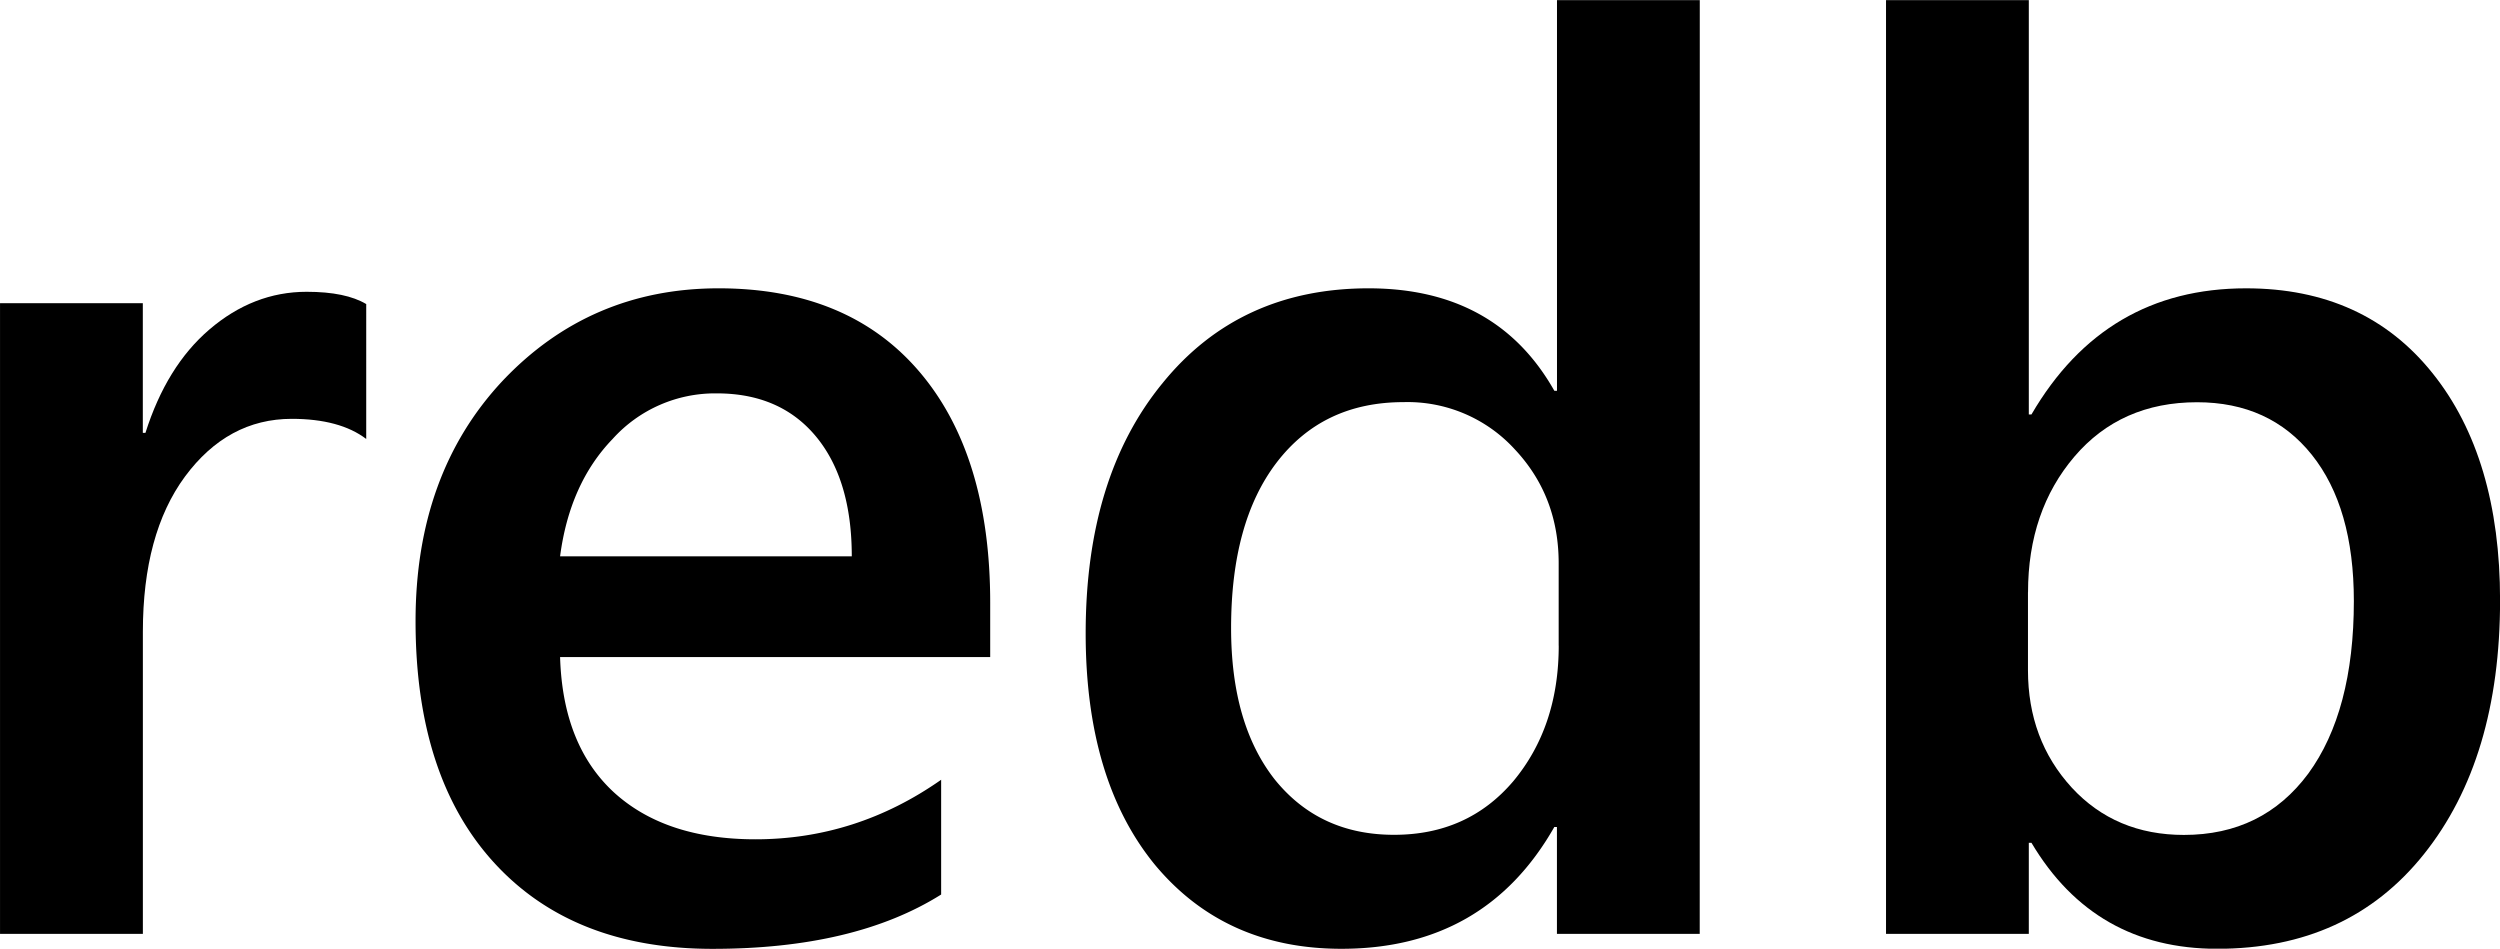
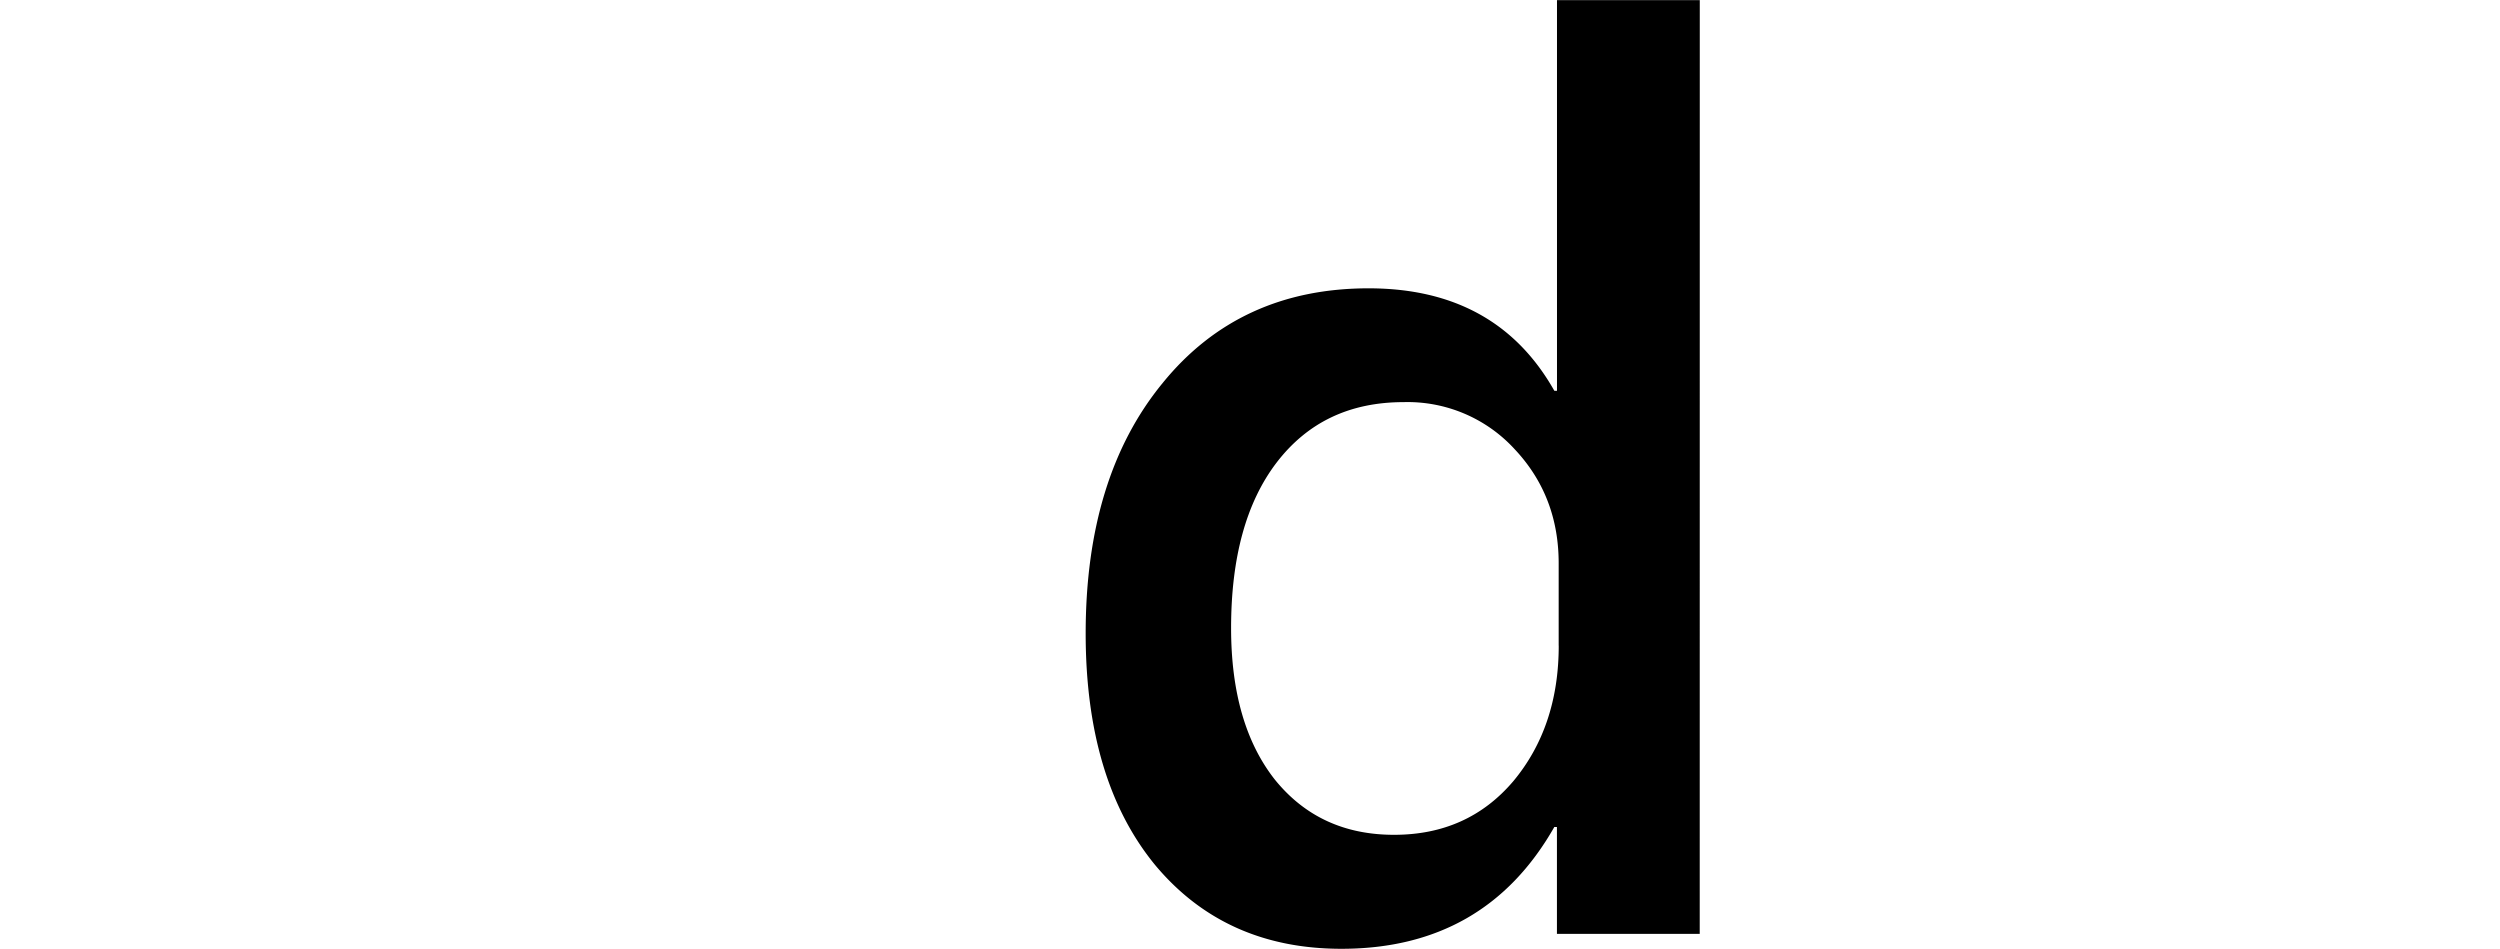
<svg xmlns="http://www.w3.org/2000/svg" xmlns:xlink="http://www.w3.org/1999/xlink" width="1066.667" height="404.769" viewBox="0 0 800 303.577">
  <defs>
    <symbol overflow="visible" id="A">
-       <path d="M8.188-8.828c-.312-.238-.758-.359-1.328-.359-.762 0-1.398.344-1.906 1.031-.5.68-.75 1.602-.75 2.766V0H1.656v-11.25h2.547v2.313h.047c.25-.789.629-1.406 1.141-1.844.52-.445 1.098-.672 1.734-.672.469 0 .82.074 1.063.219zm0 0" stroke="none" />
-     </symbol>
+       </symbol>
    <symbol overflow="visible" id="B">
-       <path d="M11.188-4.937H3.516c.031 1.043.348 1.844.953 2.406.613.563 1.457.844 2.531.844 1.195 0 2.301-.352 3.313-1.062v2.047c-1.031.648-2.391.969-4.078.969-1.656 0-2.953-.508-3.891-1.531S.938-3.723.938-5.578c0-1.75.516-3.176 1.547-4.281 1.039-1.102 2.328-1.656 3.859-1.656 1.539 0 2.734.496 3.578 1.484s1.266 2.367 1.266 4.125zM8.719-6.734c0-.914-.215-1.629-.641-2.141s-1.016-.766-1.766-.766a2.46 2.46 0 0 0-1.859.813c-.512.531-.824 1.23-.937 2.094zm0 0" stroke="none" />
-     </symbol>
+       </symbol>
    <symbol overflow="visible" id="C">
      <path d="M11.891 0H9.344v-1.906h-.047C8.473-.457 7.207.266 5.5.266c-1.387 0-2.496-.5-3.328-1.5C1.348-2.242.938-3.617.938-5.359c0-1.863.457-3.352 1.375-4.469.914-1.125 2.141-1.687 3.672-1.687 1.52 0 2.625.609 3.313 1.828h.047v-6.969h2.547zM9.375-5.141v-1.469c0-.801-.262-1.477-.781-2.031a2.59 2.59 0 0 0-1.984-.844c-.961 0-1.715.359-2.266 1.078-.543.711-.812 1.695-.812 2.953 0 1.137.258 2.039.781 2.703.531.656 1.238.984 2.125.984.875 0 1.582-.316 2.125-.953.539-.645.813-1.453.813-2.422zm0 0" stroke="none" />
    </symbol>
    <symbol overflow="visible" id="D">
-       <path d="M4.25-1.625h-.047V0H1.656v-16.656h2.547v7.391h.047c.875-1.5 2.148-2.25 3.828-2.25 1.414 0 2.523.508 3.328 1.516.801 1 1.203 2.352 1.203 4.047 0 1.887-.453 3.398-1.359 4.531C10.352-.297 9.125.266 7.563.266 6.102.266 5-.363 4.25-1.625zm-.062-4.469v1.391c0 .824.258 1.523.781 2.094.52.563 1.188.844 2 .844.938 0 1.676-.363 2.219-1.094.539-.738.813-1.766.813-3.078 0-1.113-.25-1.984-.75-2.609s-1.184-.937-2.047-.937c-.906 0-1.637.324-2.187.969s-.828 1.453-.828 2.422zm0 0" stroke="none" />
-     </symbol>
+       </symbol>
  </defs>
  <g transform="matrix(17.94 0 0 17.94 -5095.922 -7141.774)">
    <use xlink:href="#A" x="282.398" y="414.75" />
    <use xlink:href="#B" x="290.528" y="414.75" />
    <use xlink:href="#C" x="302.481" y="414.75" />
    <use xlink:href="#D" x="316.039" y="414.75" />
  </g>
</svg>